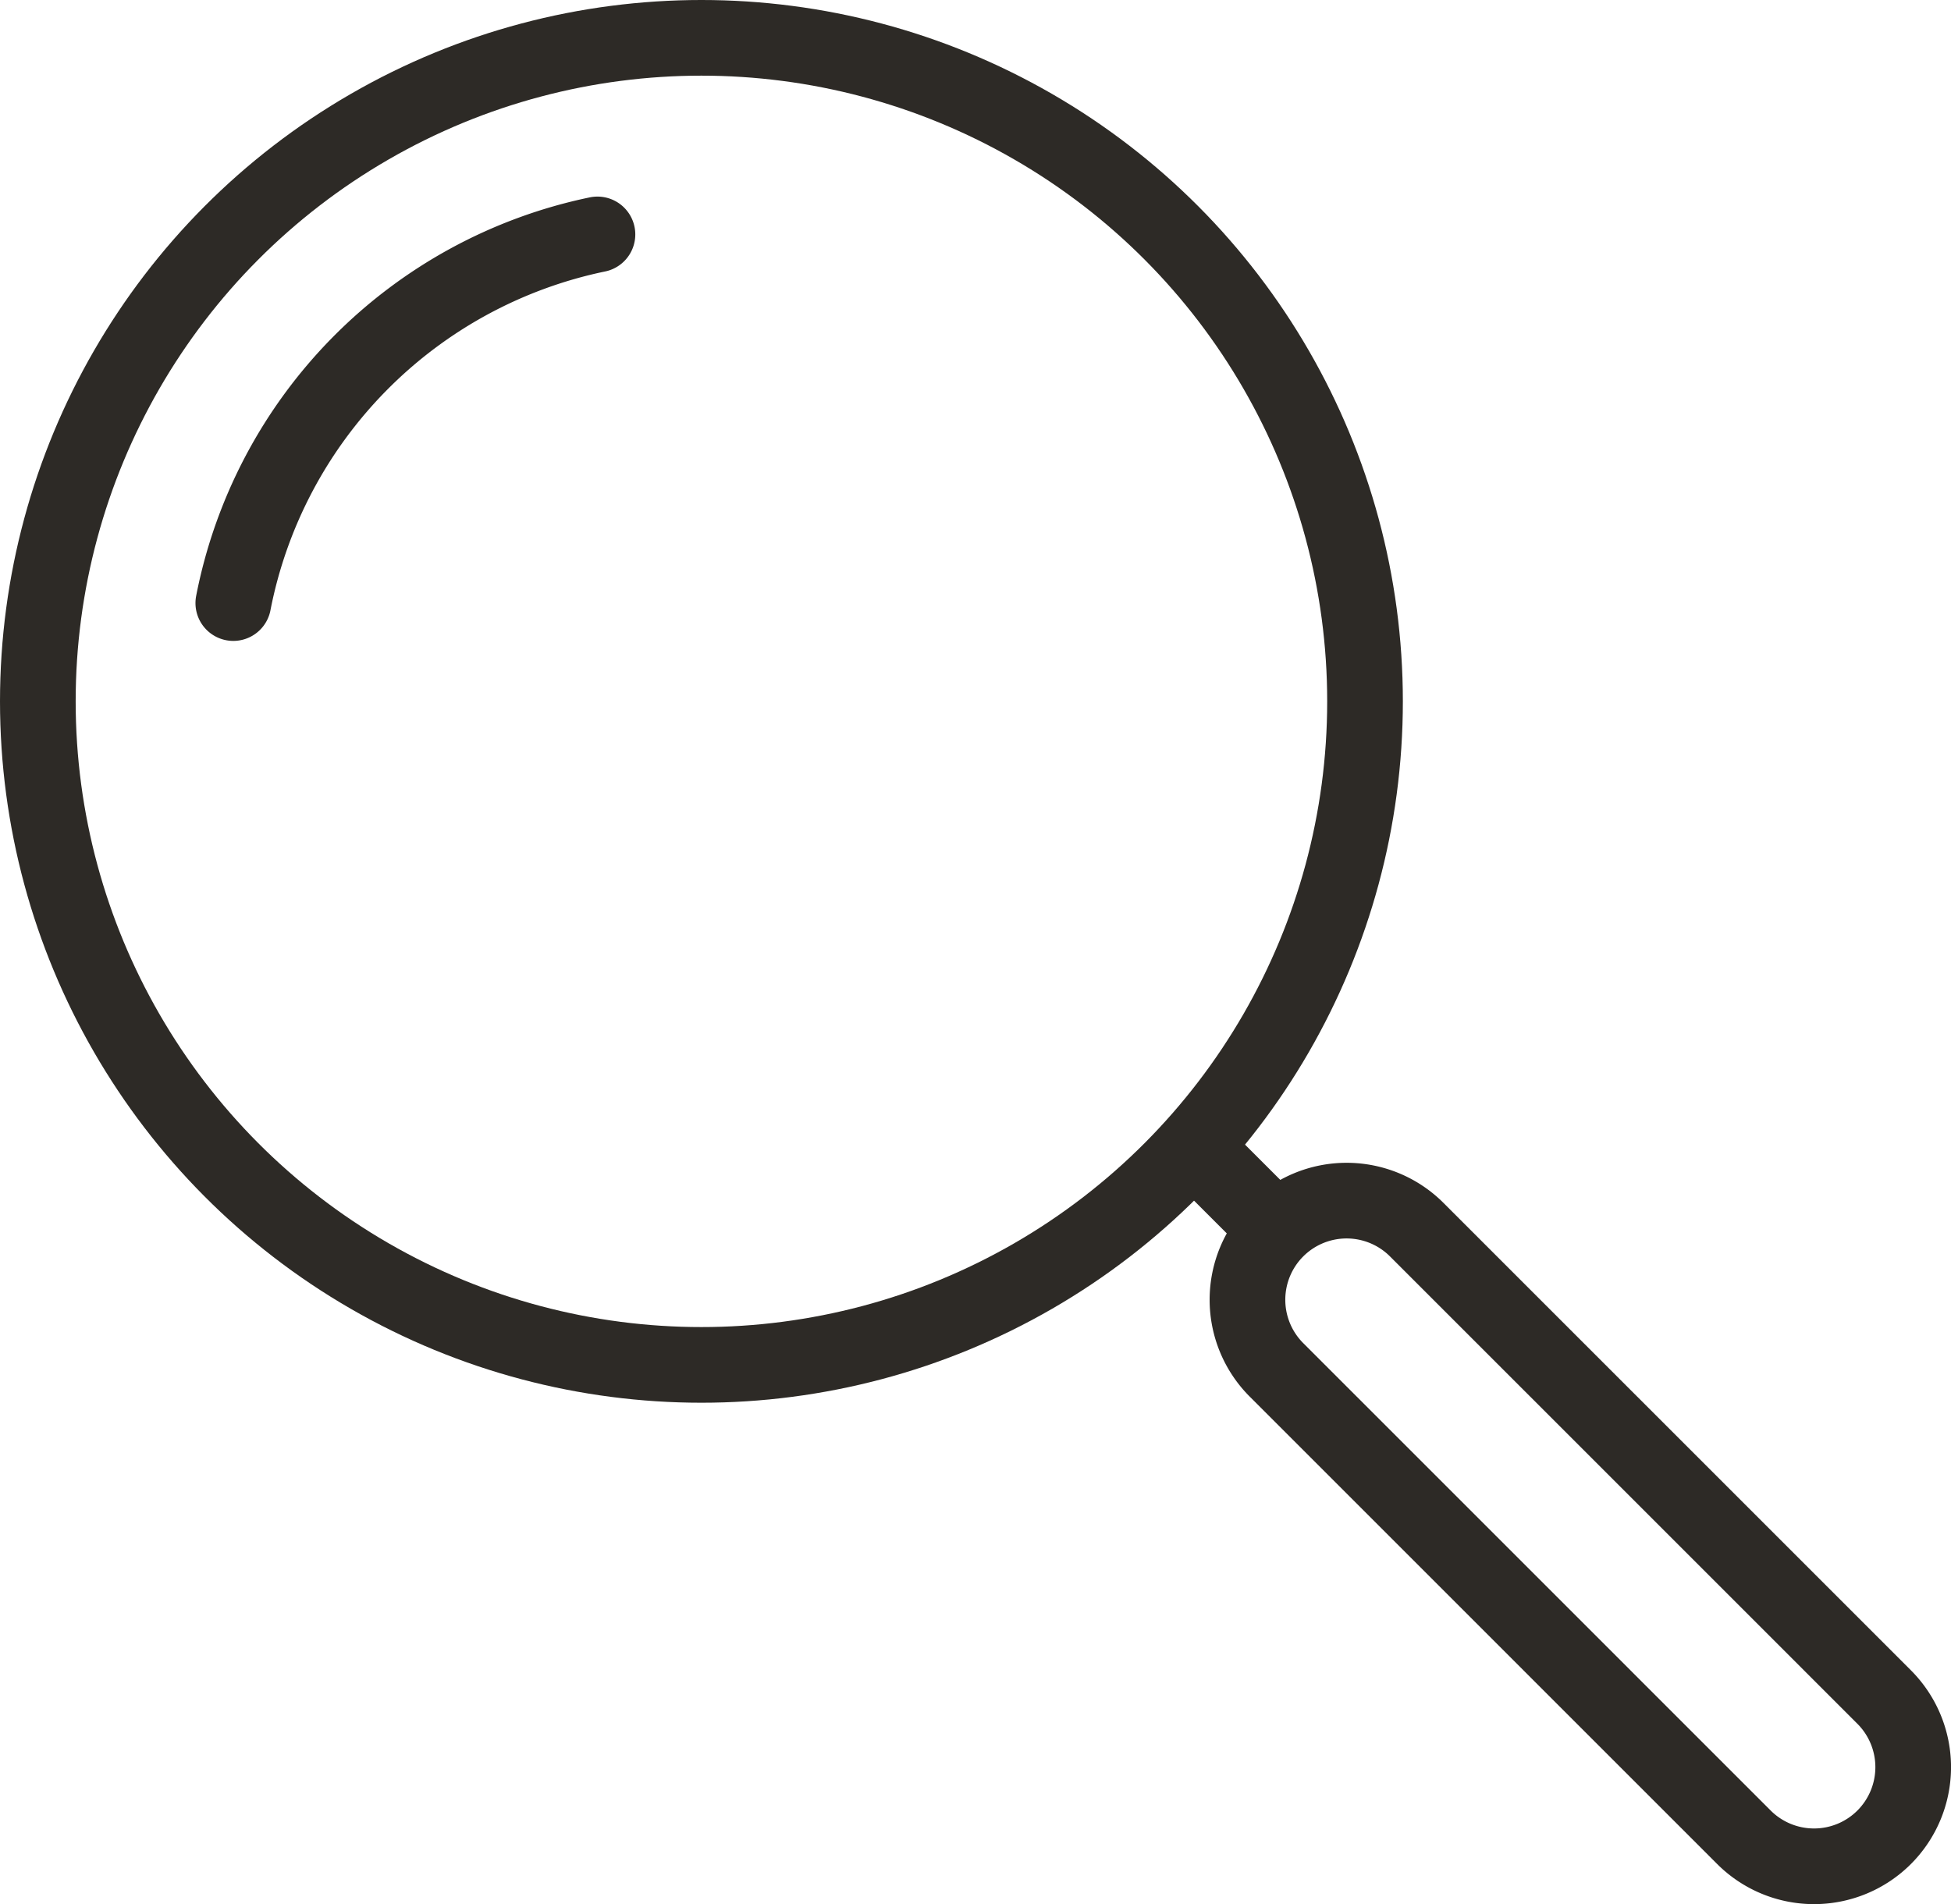
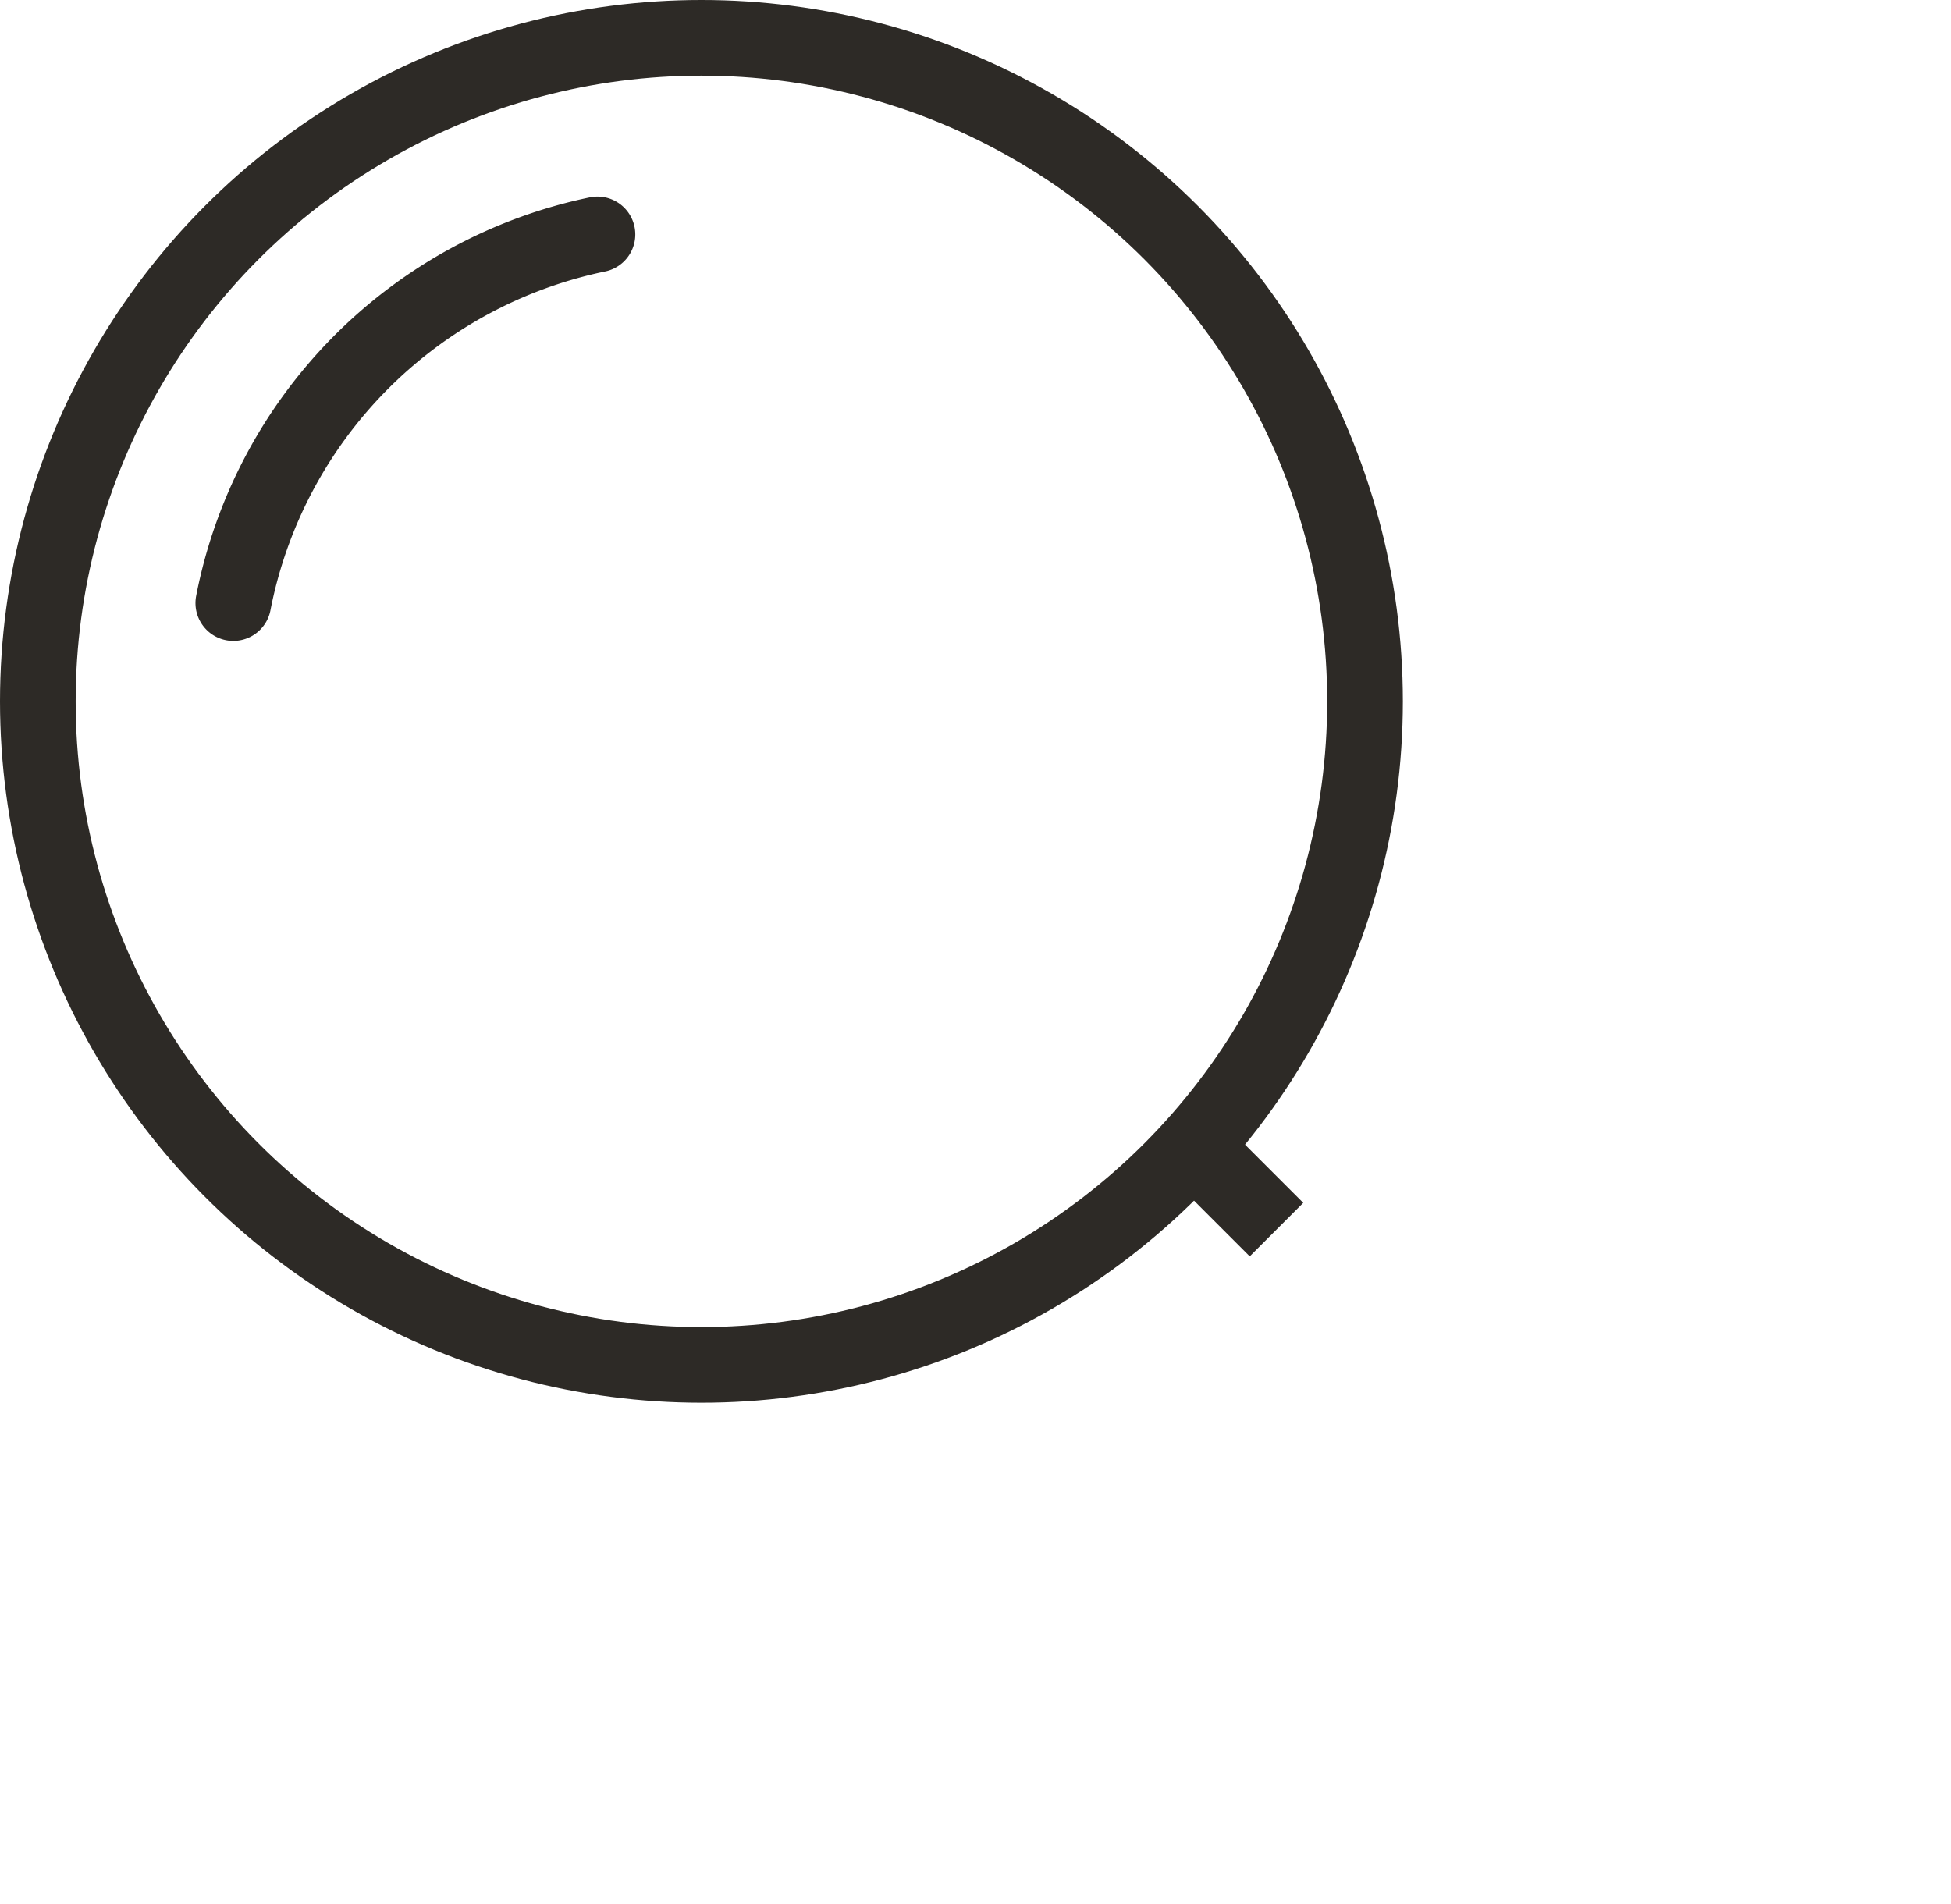
<svg xmlns="http://www.w3.org/2000/svg" width="30.941" height="30.2" viewBox="0 0 30.941 30.2">
  <defs>
    <style>.a,.b{fill:none;stroke:#2d2a26;stroke-linejoin:round;stroke-width:1.2px;}.b{stroke-linecap:round;}</style>
  </defs>
  <g transform="translate(0.6 0.6)">
    <ellipse class="a" cx="10.524" cy="10.524" rx="10.524" ry="10.524" transform="translate(0 0)" />
    <path class="b" d="M56.182,62.053a7.421,7.421,0,0,1,5.775-5.847" transform="translate(-53.082 -53.088)" />
-     <path class="a" d="M80.563,77.339l7.413,7.413a1.573,1.573,0,0,1,0,2.224h0a1.573,1.573,0,0,1-2.224,0l-7.413-7.413a1.573,1.573,0,0,1,0-2.224h0A1.573,1.573,0,0,1,80.563,77.339Z" transform="translate(-58.695 -58.436)" />
    <line class="a" x2="1.566" y2="1.566" transform="translate(18.078 17.336)" />
  </g>
</svg>